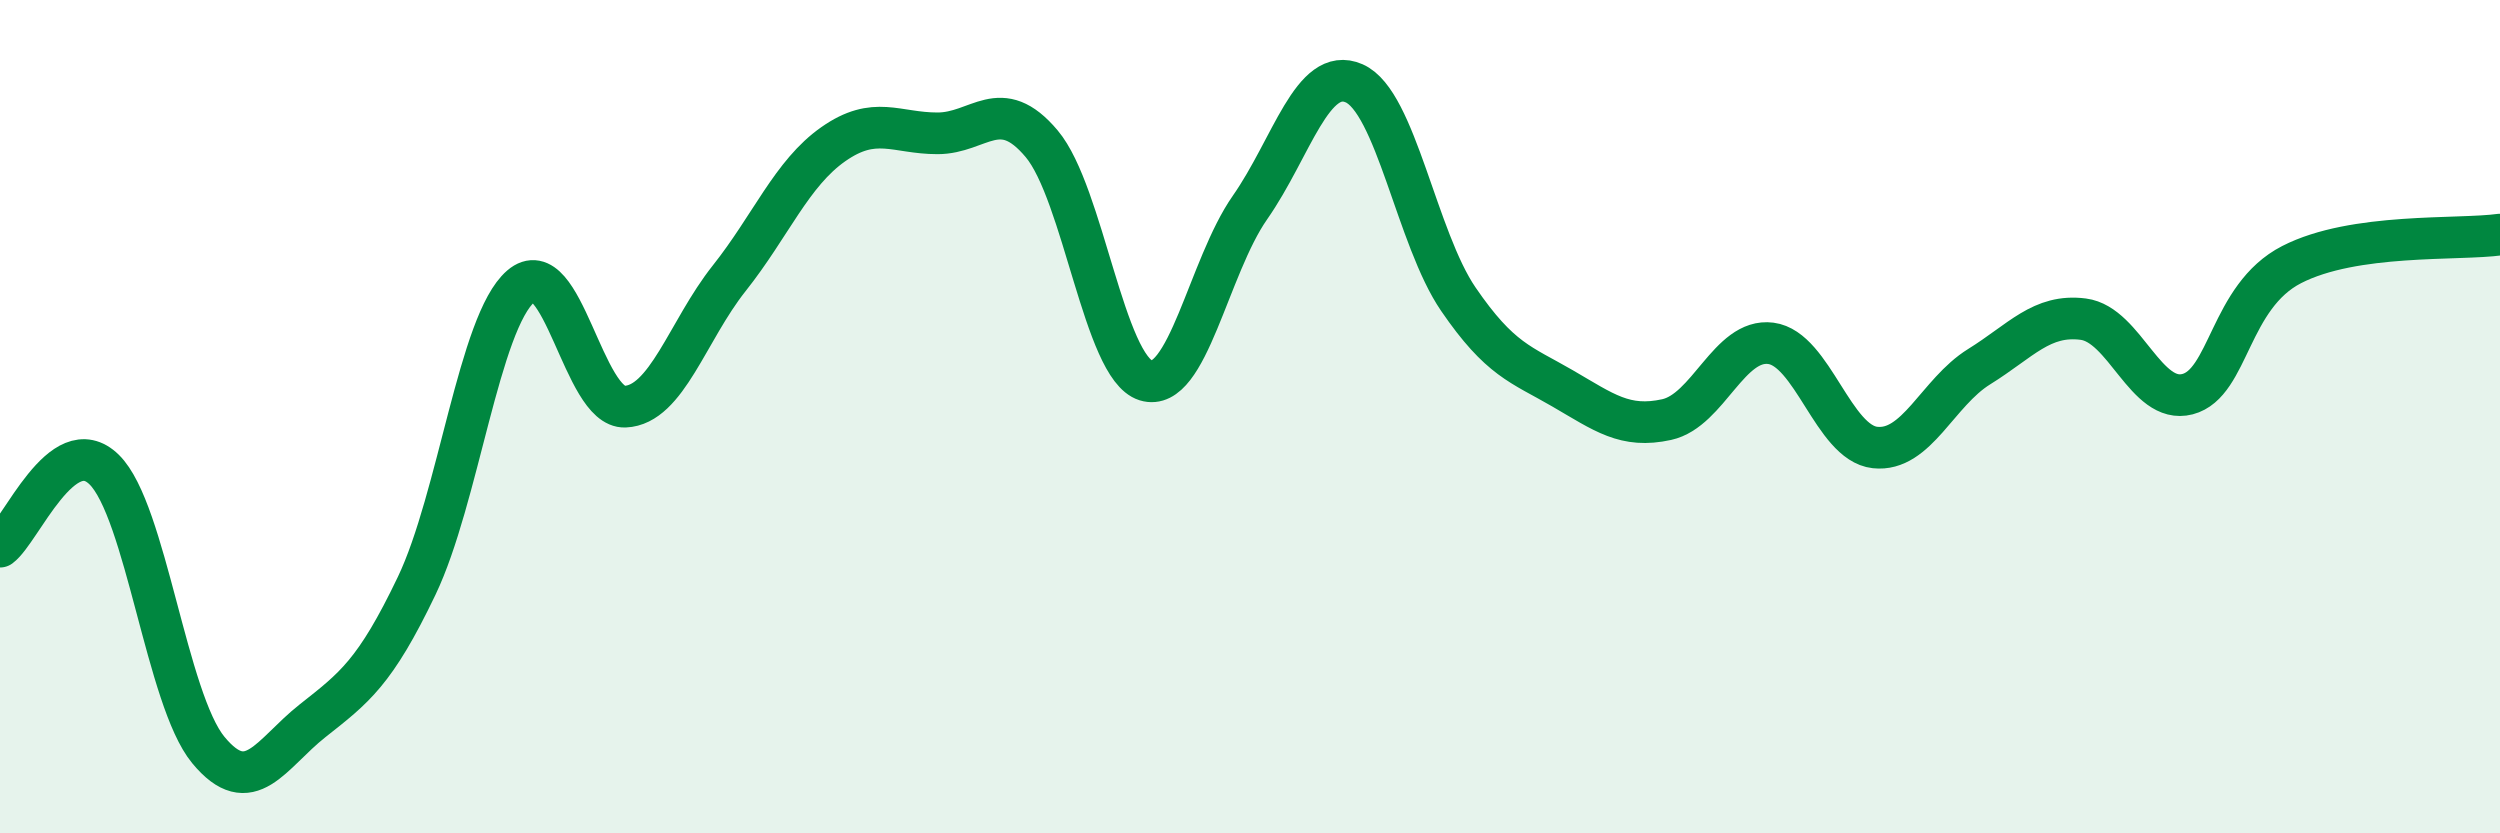
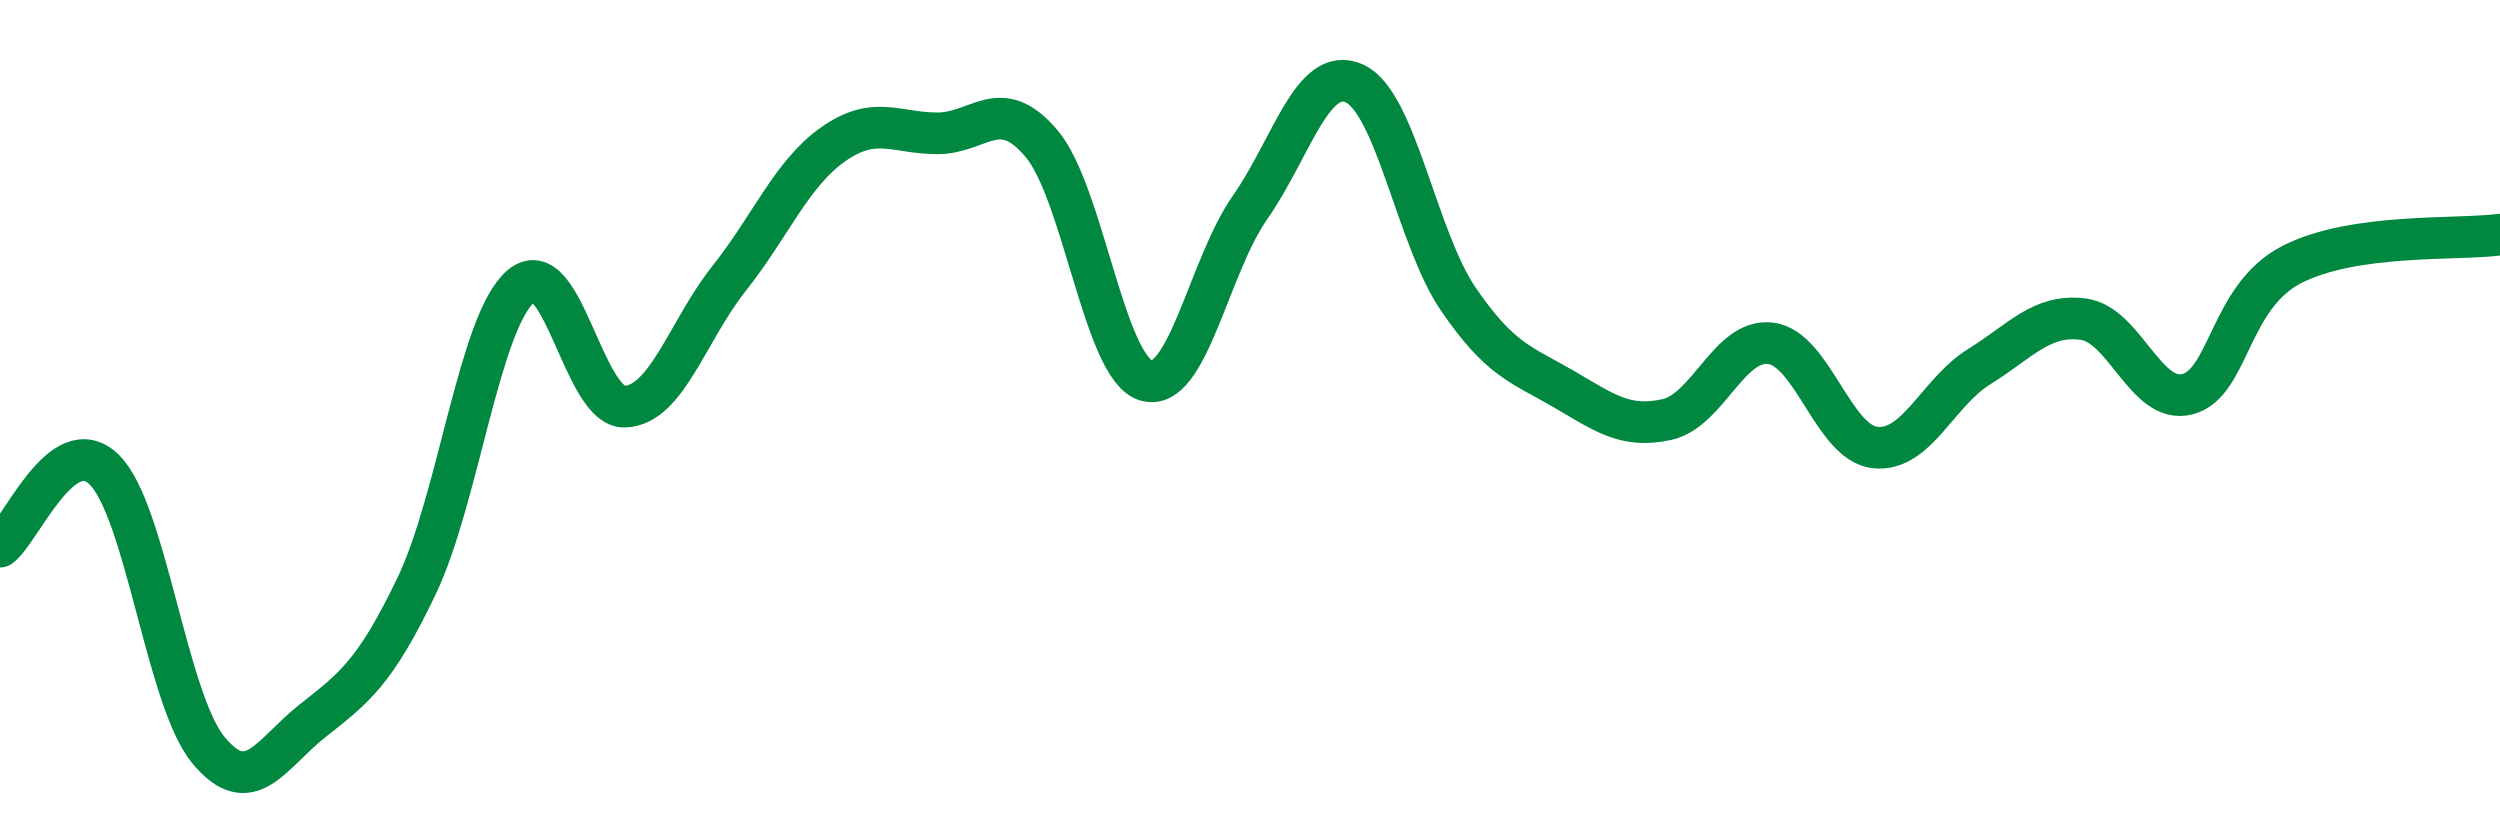
<svg xmlns="http://www.w3.org/2000/svg" width="60" height="20" viewBox="0 0 60 20">
-   <path d="M 0,13.12 C 0.5,12.75 1.5,10.29 2.5,11.27 C 3.5,12.25 4,16.79 5,18 C 6,19.21 6.5,18.09 7.5,17.3 C 8.5,16.51 9,16.15 10,14.06 C 11,11.97 11.5,7.73 12.5,6.87 C 13.5,6.01 14,9.8 15,9.76 C 16,9.72 16.5,7.94 17.5,6.68 C 18.5,5.42 19,4.16 20,3.46 C 21,2.76 21.5,3.2 22.5,3.2 C 23.5,3.2 24,2.26 25,3.45 C 26,4.64 26.5,8.82 27.5,9.13 C 28.5,9.44 29,6.41 30,4.98 C 31,3.55 31.5,1.56 32.5,2 C 33.5,2.44 34,5.72 35,7.18 C 36,8.64 36.5,8.74 37.5,9.32 C 38.5,9.9 39,10.29 40,10.07 C 41,9.85 41.5,8.11 42.5,8.24 C 43.5,8.37 44,10.63 45,10.74 C 46,10.85 46.5,9.42 47.5,8.8 C 48.5,8.18 49,7.53 50,7.66 C 51,7.79 51.5,9.72 52.5,9.46 C 53.5,9.2 53.5,7.12 55,6.35 C 56.5,5.58 59,5.77 60,5.63L60 20L0 20Z" fill="#008740" opacity="0.1" stroke-linecap="round" stroke-linejoin="round" />
  <path d="M 0,13.12 C 0.5,12.75 1.5,10.29 2.5,11.27 C 3.5,12.25 4,16.79 5,18 C 6,19.21 6.5,18.09 7.5,17.3 C 8.5,16.51 9,16.15 10,14.06 C 11,11.97 11.5,7.73 12.5,6.87 C 13.5,6.01 14,9.8 15,9.76 C 16,9.72 16.5,7.94 17.5,6.68 C 18.5,5.42 19,4.16 20,3.46 C 21,2.76 21.5,3.2 22.5,3.2 C 23.5,3.2 24,2.26 25,3.45 C 26,4.64 26.5,8.82 27.5,9.13 C 28.5,9.44 29,6.41 30,4.98 C 31,3.55 31.5,1.56 32.5,2 C 33.5,2.44 34,5.72 35,7.18 C 36,8.64 36.5,8.74 37.5,9.32 C 38.5,9.9 39,10.29 40,10.07 C 41,9.85 41.5,8.11 42.5,8.24 C 43.5,8.37 44,10.63 45,10.74 C 46,10.85 46.5,9.42 47.5,8.8 C 48.5,8.18 49,7.53 50,7.66 C 51,7.79 51.5,9.72 52.5,9.46 C 53.5,9.2 53.5,7.12 55,6.35 C 56.5,5.58 59,5.77 60,5.63" stroke="#008740" stroke-width="1" fill="none" stroke-linecap="round" stroke-linejoin="round" />
</svg>